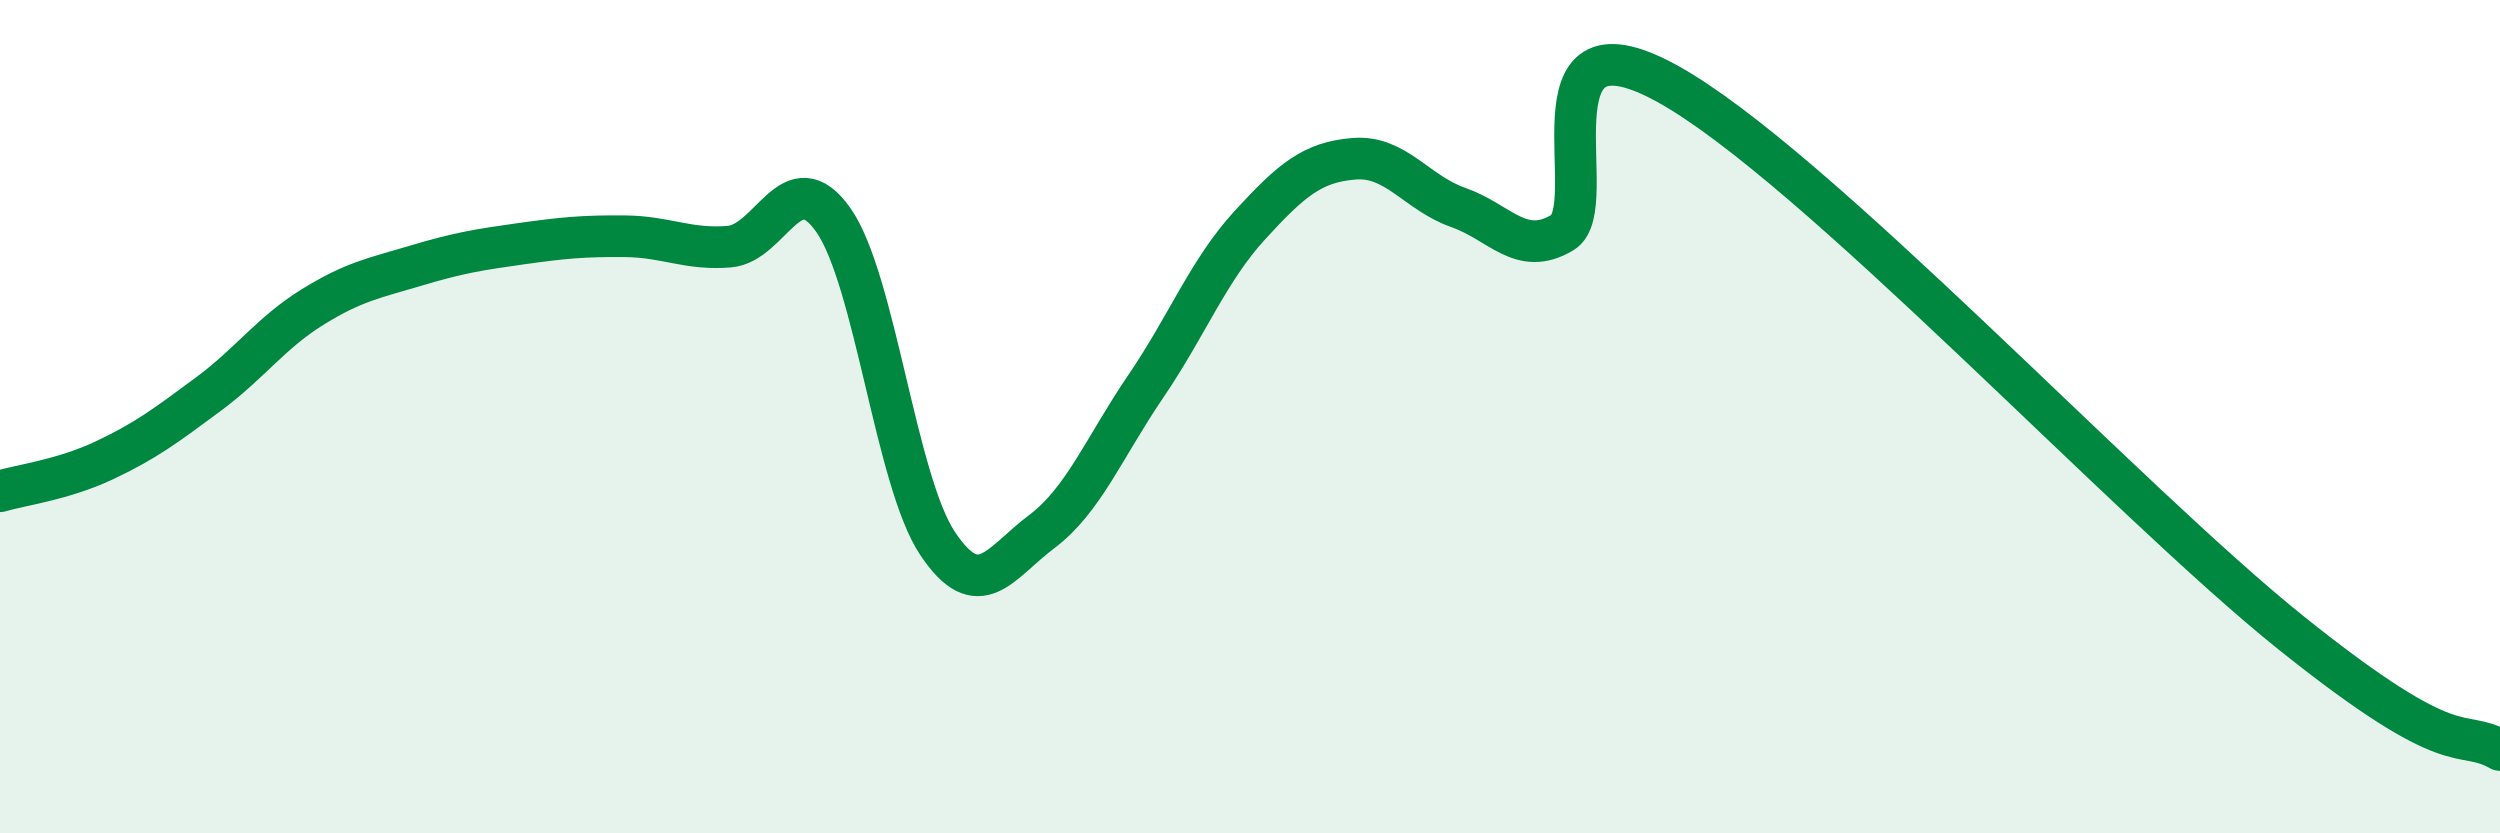
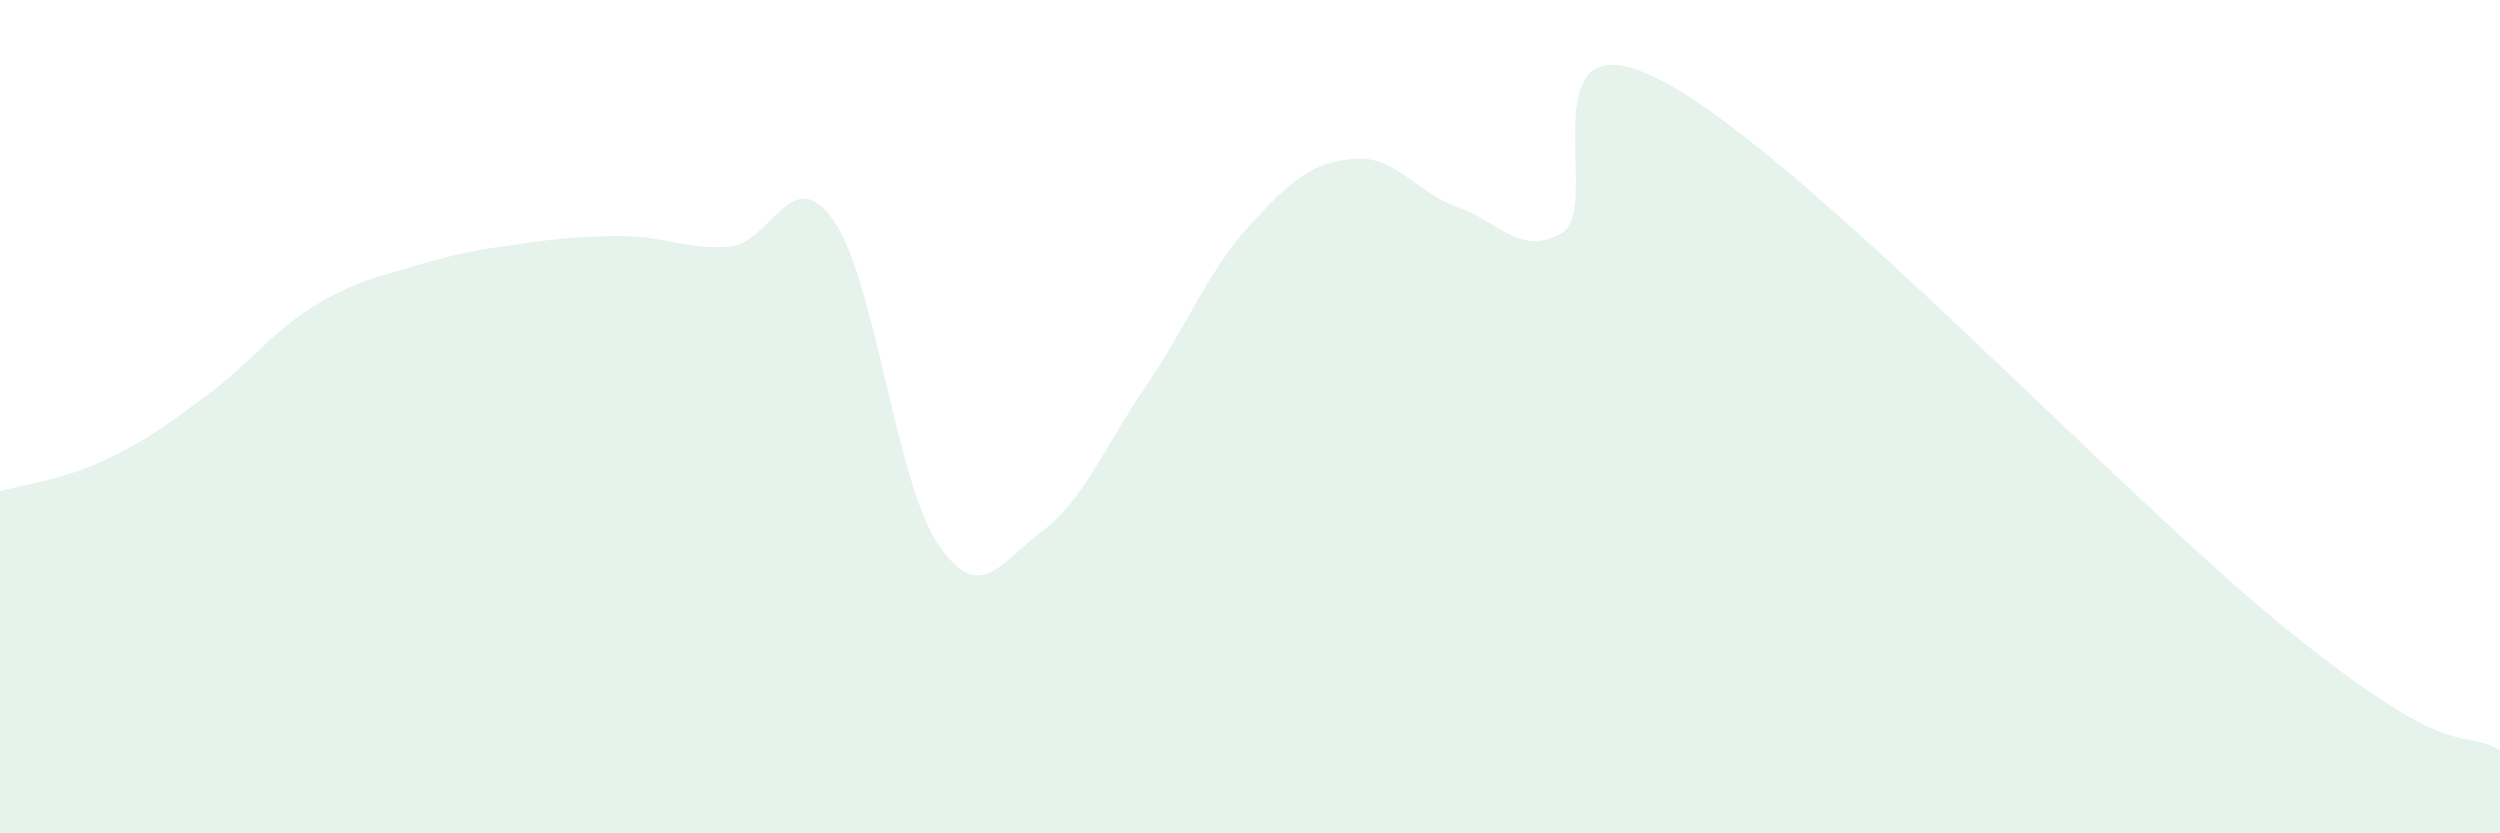
<svg xmlns="http://www.w3.org/2000/svg" width="60" height="20" viewBox="0 0 60 20">
  <path d="M 0,11.79 C 0.5,11.64 1.5,11.52 2.5,11.05 C 3.5,10.58 4,10.2 5,9.46 C 6,8.72 6.5,7.99 7.5,7.37 C 8.5,6.75 9,6.67 10,6.37 C 11,6.07 11.5,5.99 12.5,5.85 C 13.5,5.71 14,5.66 15,5.67 C 16,5.68 16.5,6 17.5,5.92 C 18.5,5.84 19,3.86 20,5.28 C 21,6.7 21.5,11.54 22.5,13.04 C 23.5,14.54 24,13.51 25,12.76 C 26,12.01 26.5,10.74 27.5,9.27 C 28.5,7.8 29,6.49 30,5.4 C 31,4.31 31.5,3.89 32.5,3.81 C 33.5,3.73 34,4.63 35,4.98 C 36,5.33 36.5,6.18 37.5,5.58 C 38.5,4.98 36.5,0.08 40,2 C 43.5,3.92 51,12 55,15.2 C 59,18.4 59,17.44 60,18L60 20L0 20Z" fill="#008740" opacity="0.1" stroke-linecap="round" stroke-linejoin="round" />
-   <path d="M 0,11.79 C 0.5,11.64 1.5,11.52 2.5,11.05 C 3.5,10.58 4,10.2 5,9.46 C 6,8.72 6.5,7.99 7.5,7.37 C 8.5,6.75 9,6.67 10,6.37 C 11,6.07 11.5,5.99 12.5,5.85 C 13.5,5.71 14,5.66 15,5.67 C 16,5.68 16.5,6 17.5,5.92 C 18.5,5.84 19,3.86 20,5.28 C 21,6.7 21.5,11.54 22.5,13.04 C 23.5,14.54 24,13.51 25,12.76 C 26,12.01 26.5,10.74 27.5,9.27 C 28.5,7.8 29,6.49 30,5.4 C 31,4.31 31.5,3.89 32.5,3.81 C 33.5,3.73 34,4.63 35,4.98 C 36,5.33 36.5,6.18 37.5,5.58 C 38.5,4.98 36.5,0.08 40,2 C 43.5,3.92 51,12 55,15.2 C 59,18.4 59,17.44 60,18" stroke="#008740" stroke-width="1" fill="none" stroke-linecap="round" stroke-linejoin="round" />
</svg>